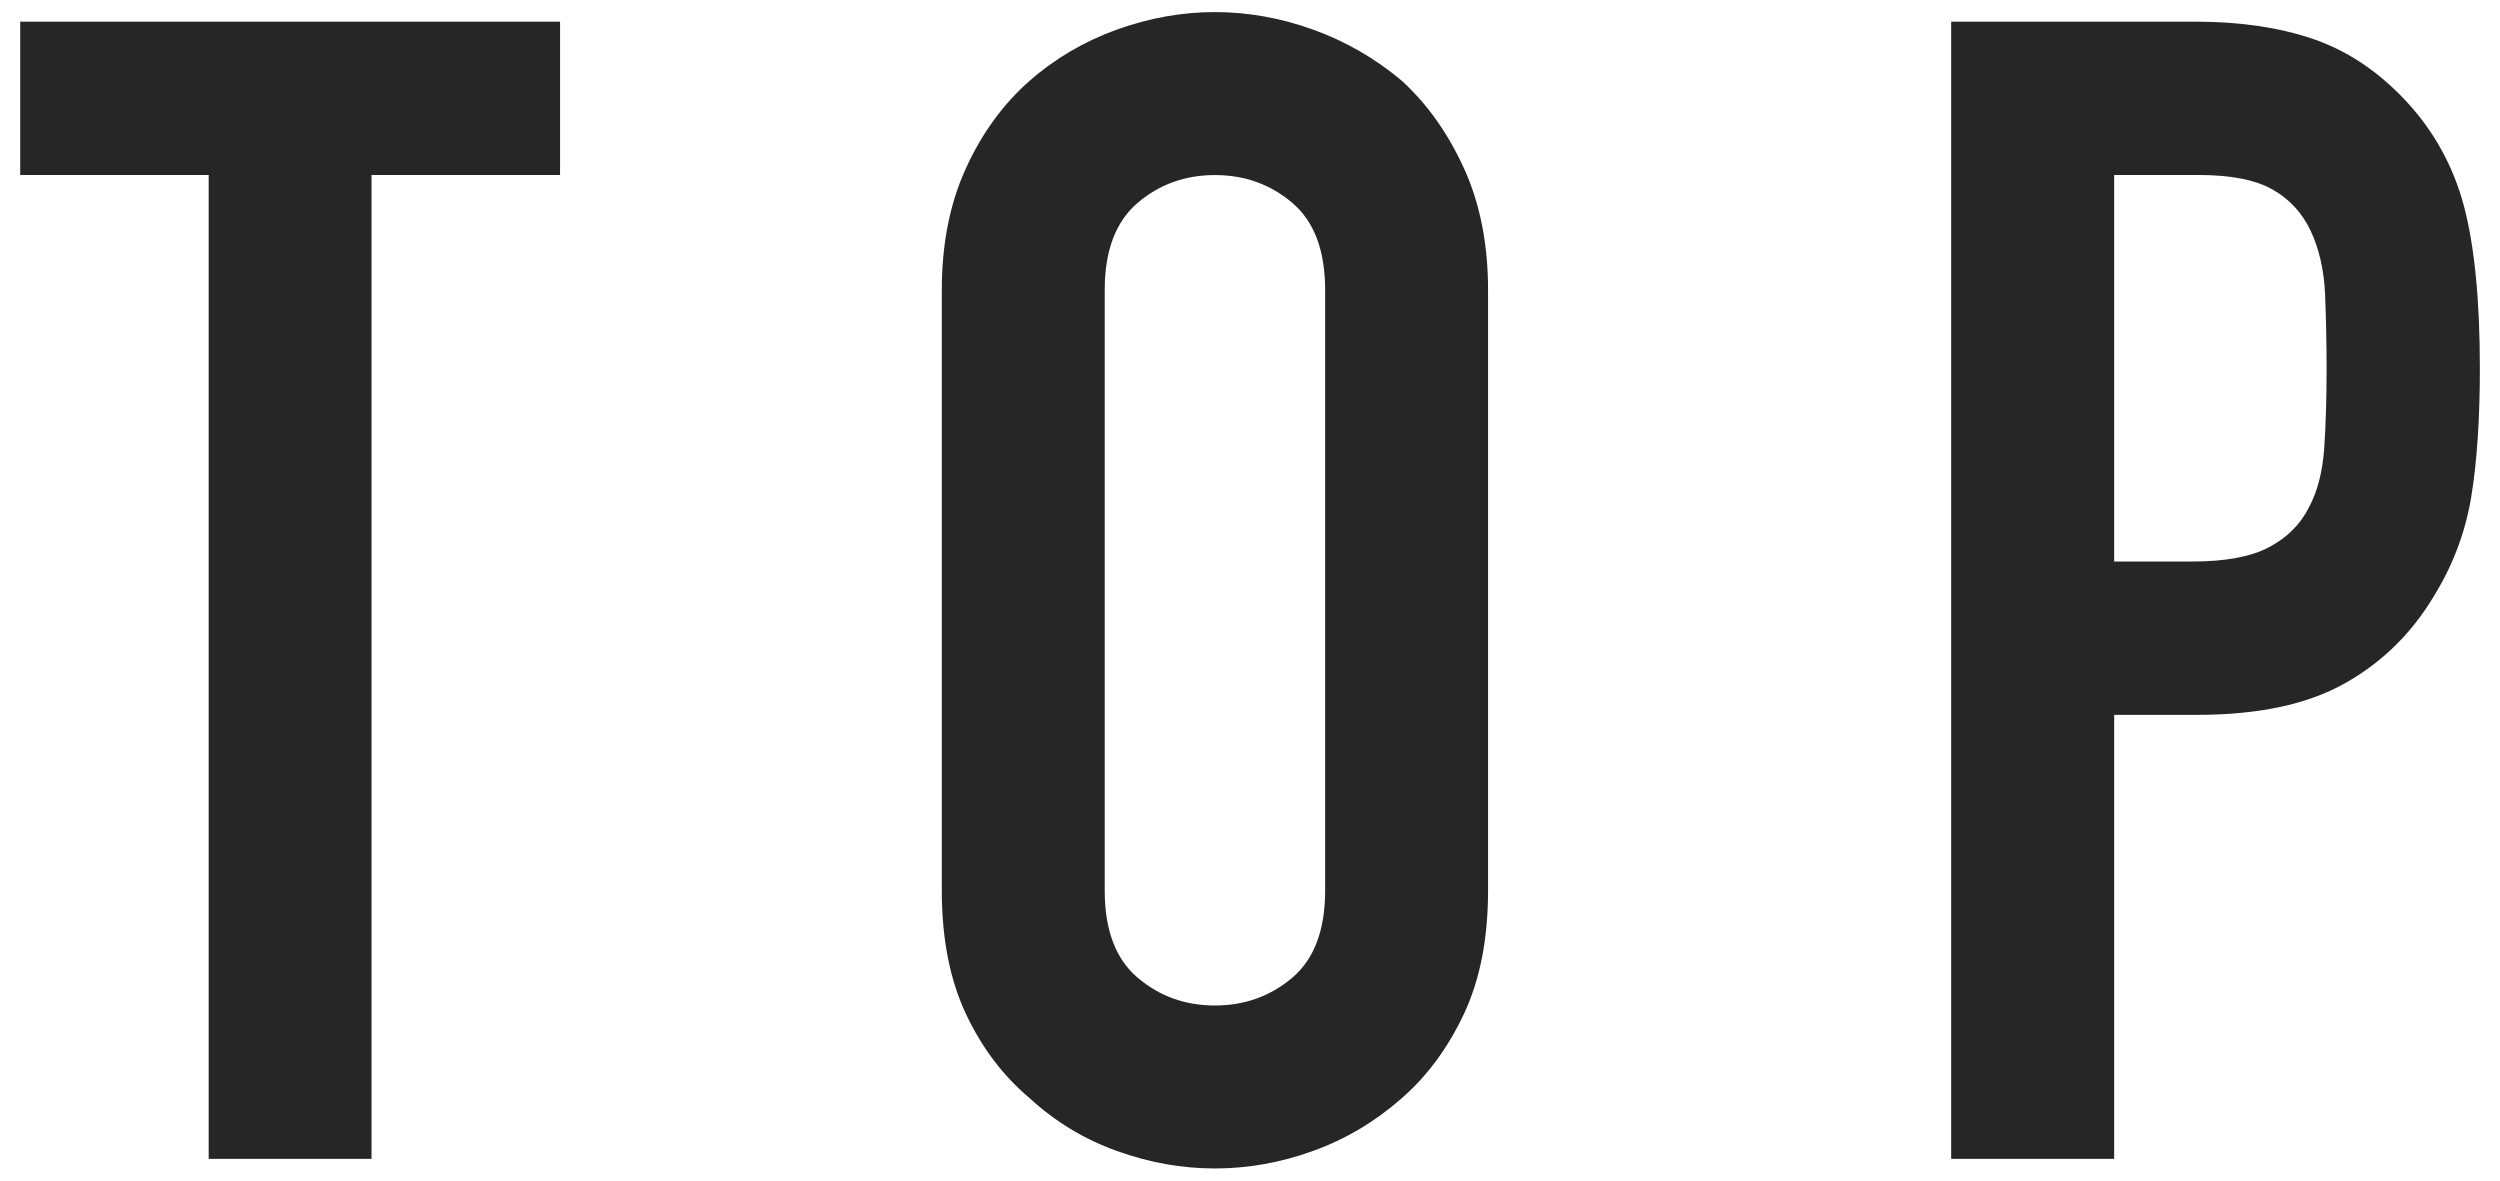
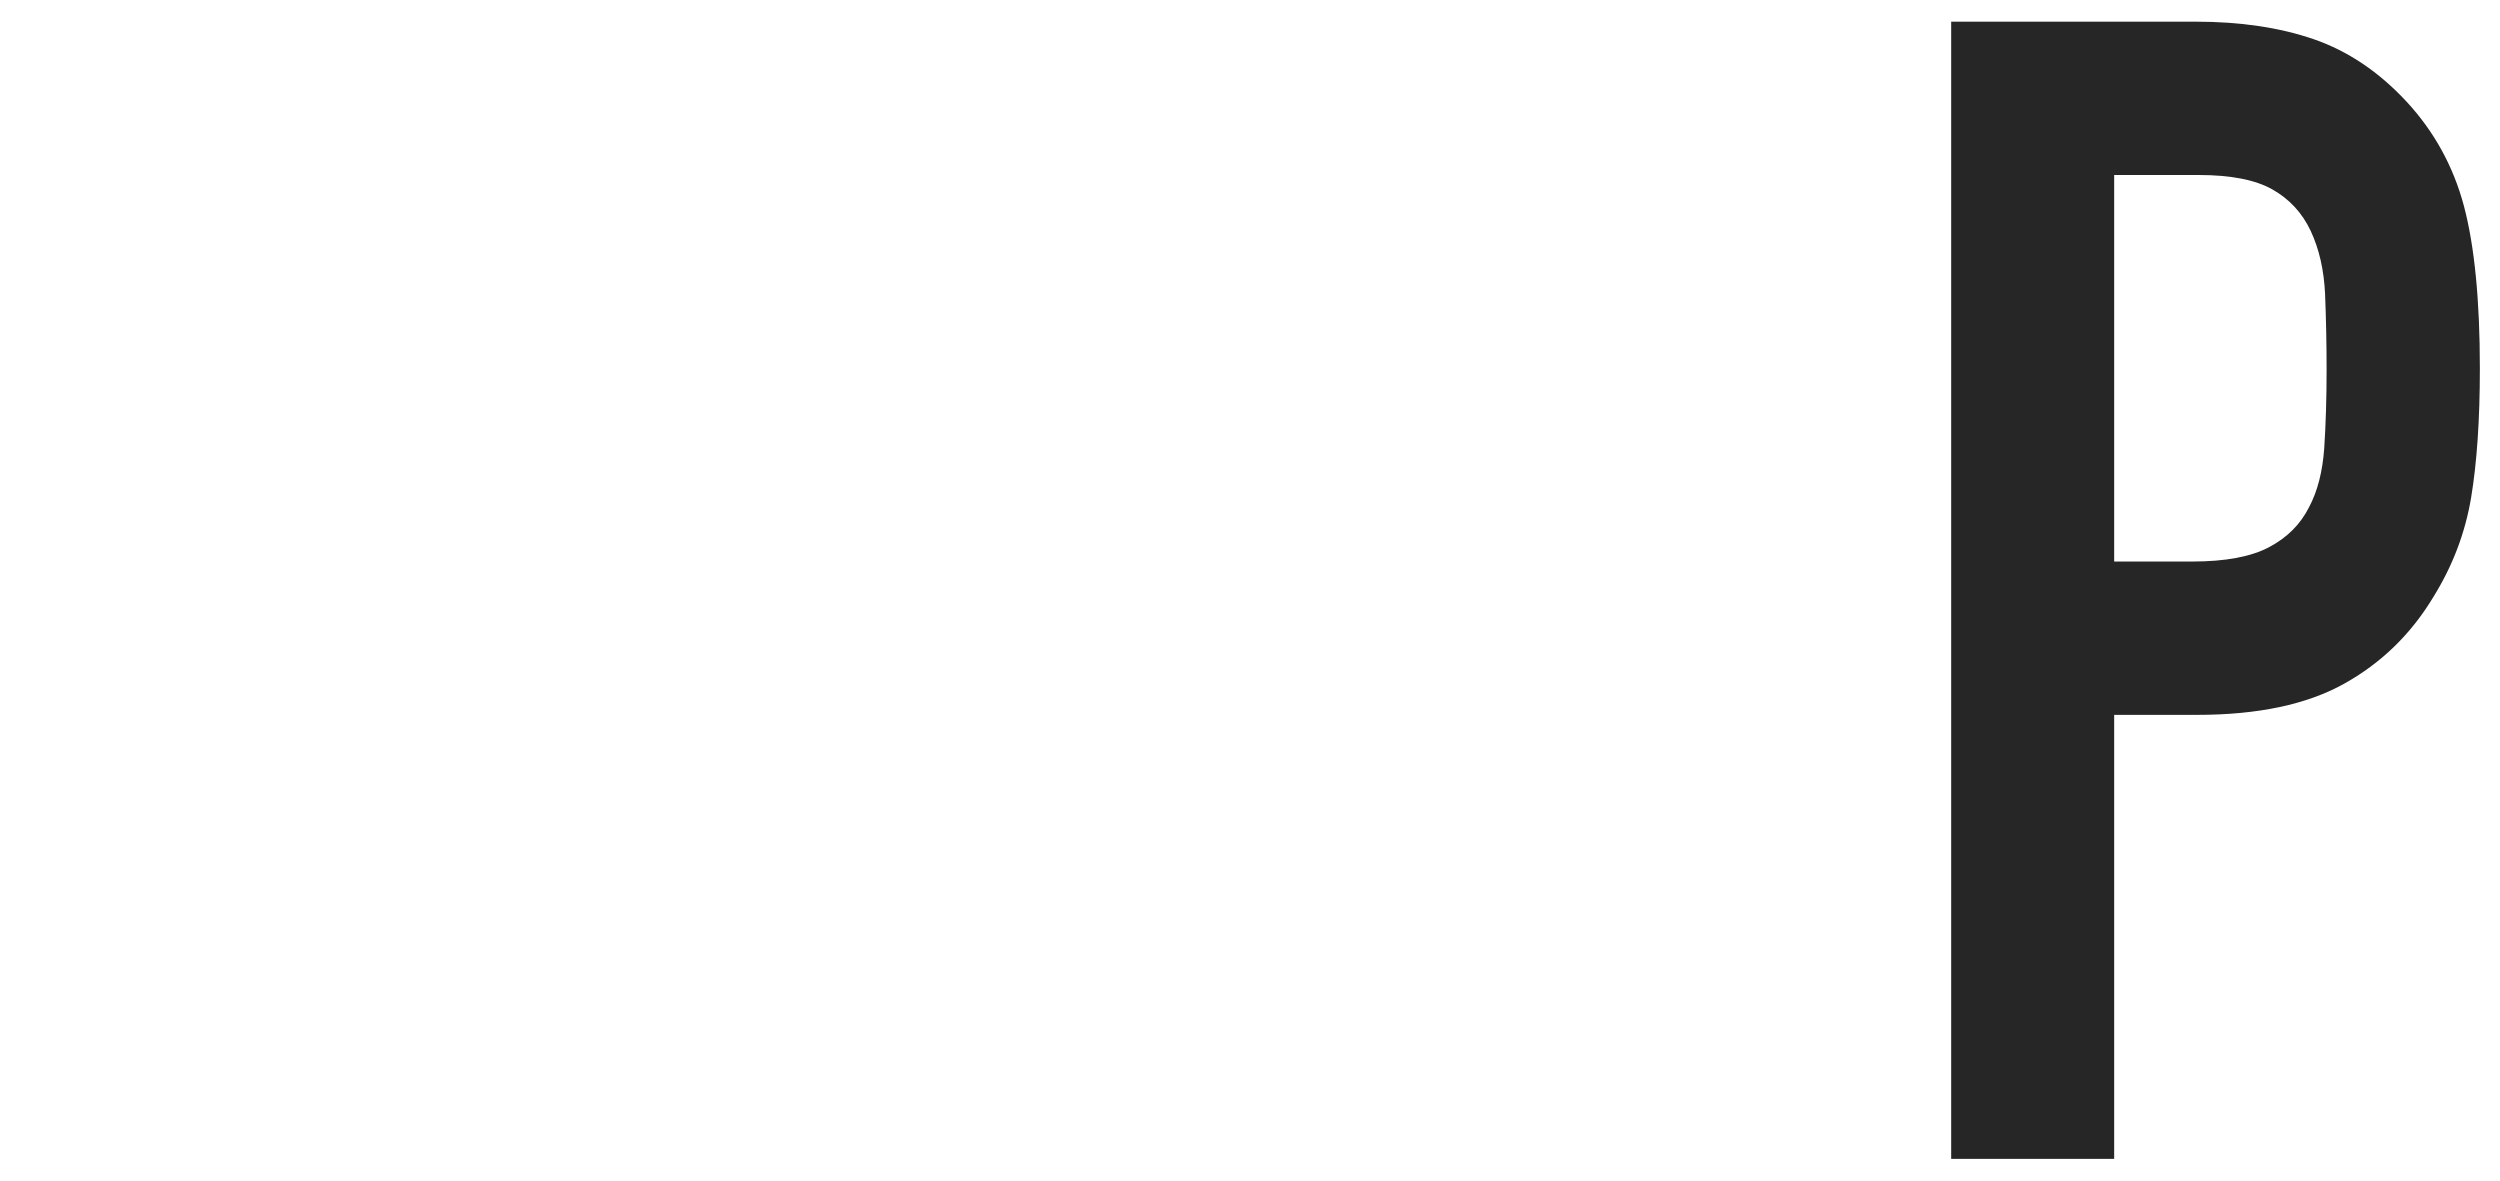
<svg xmlns="http://www.w3.org/2000/svg" version="1.1" id="レイヤー_1" x="0px" y="0px" viewBox="0 0 36 17" style="enable-background:new 0 0 36 17;" xml:space="preserve">
  <g>
-     <path style="fill:#262626;" d="M3.005,16.688V2.52H0.291V0.312h7.774V2.52H5.35v14.168H3.005z" />
-     <path style="fill:#262626;" d="M13.562,4.176c0-0.659,0.115-1.242,0.345-1.748s0.537-0.928,0.92-1.265c0.368-0.322,0.786-0.567,1.253-0.736   c0.468-0.168,0.939-0.253,1.415-0.253c0.475,0,0.947,0.084,1.415,0.253c0.468,0.169,0.893,0.414,1.276,0.736   c0.368,0.337,0.667,0.759,0.897,1.265s0.345,1.089,0.345,1.748v8.648c0,0.69-0.115,1.28-0.345,1.771s-0.529,0.897-0.897,1.219   c-0.383,0.337-0.809,0.59-1.276,0.759c-0.468,0.169-0.939,0.253-1.415,0.253s-0.947-0.084-1.415-0.253   c-0.468-0.168-0.885-0.421-1.253-0.759c-0.383-0.322-0.69-0.728-0.92-1.219s-0.345-1.081-0.345-1.771V4.176z M15.908,12.824   c0,0.567,0.157,0.985,0.472,1.253c0.314,0.268,0.686,0.402,1.115,0.402s0.801-0.134,1.116-0.402   c0.314-0.268,0.471-0.686,0.471-1.253V4.176c0-0.567-0.157-0.985-0.471-1.253s-0.687-0.402-1.116-0.402s-0.801,0.134-1.115,0.402   c-0.314,0.269-0.472,0.687-0.472,1.253V12.824z" />
    <path style="fill:#262626;" d="M28.097,16.688V0.312h3.52c0.644,0,1.211,0.084,1.702,0.253c0.49,0.169,0.935,0.468,1.334,0.897   c0.398,0.43,0.675,0.932,0.828,1.506c0.152,0.575,0.229,1.354,0.229,2.335c0,0.736-0.042,1.357-0.126,1.863   c-0.085,0.506-0.265,0.981-0.541,1.426c-0.322,0.537-0.751,0.955-1.288,1.254s-1.242,0.448-2.115,0.448h-1.196v6.394H28.097z    M30.444,2.52v5.566h1.127c0.475,0,0.843-0.069,1.104-0.207c0.261-0.138,0.452-0.33,0.575-0.575   c0.123-0.23,0.195-0.514,0.219-0.851c0.022-0.337,0.034-0.713,0.034-1.127c0-0.383-0.008-0.748-0.022-1.093   c-0.016-0.345-0.085-0.647-0.207-0.908c-0.123-0.261-0.308-0.46-0.553-0.598S32.122,2.52,31.662,2.52   C31.662,2.52,30.444,2.52,30.444,2.52z" />
  </g>
</svg>